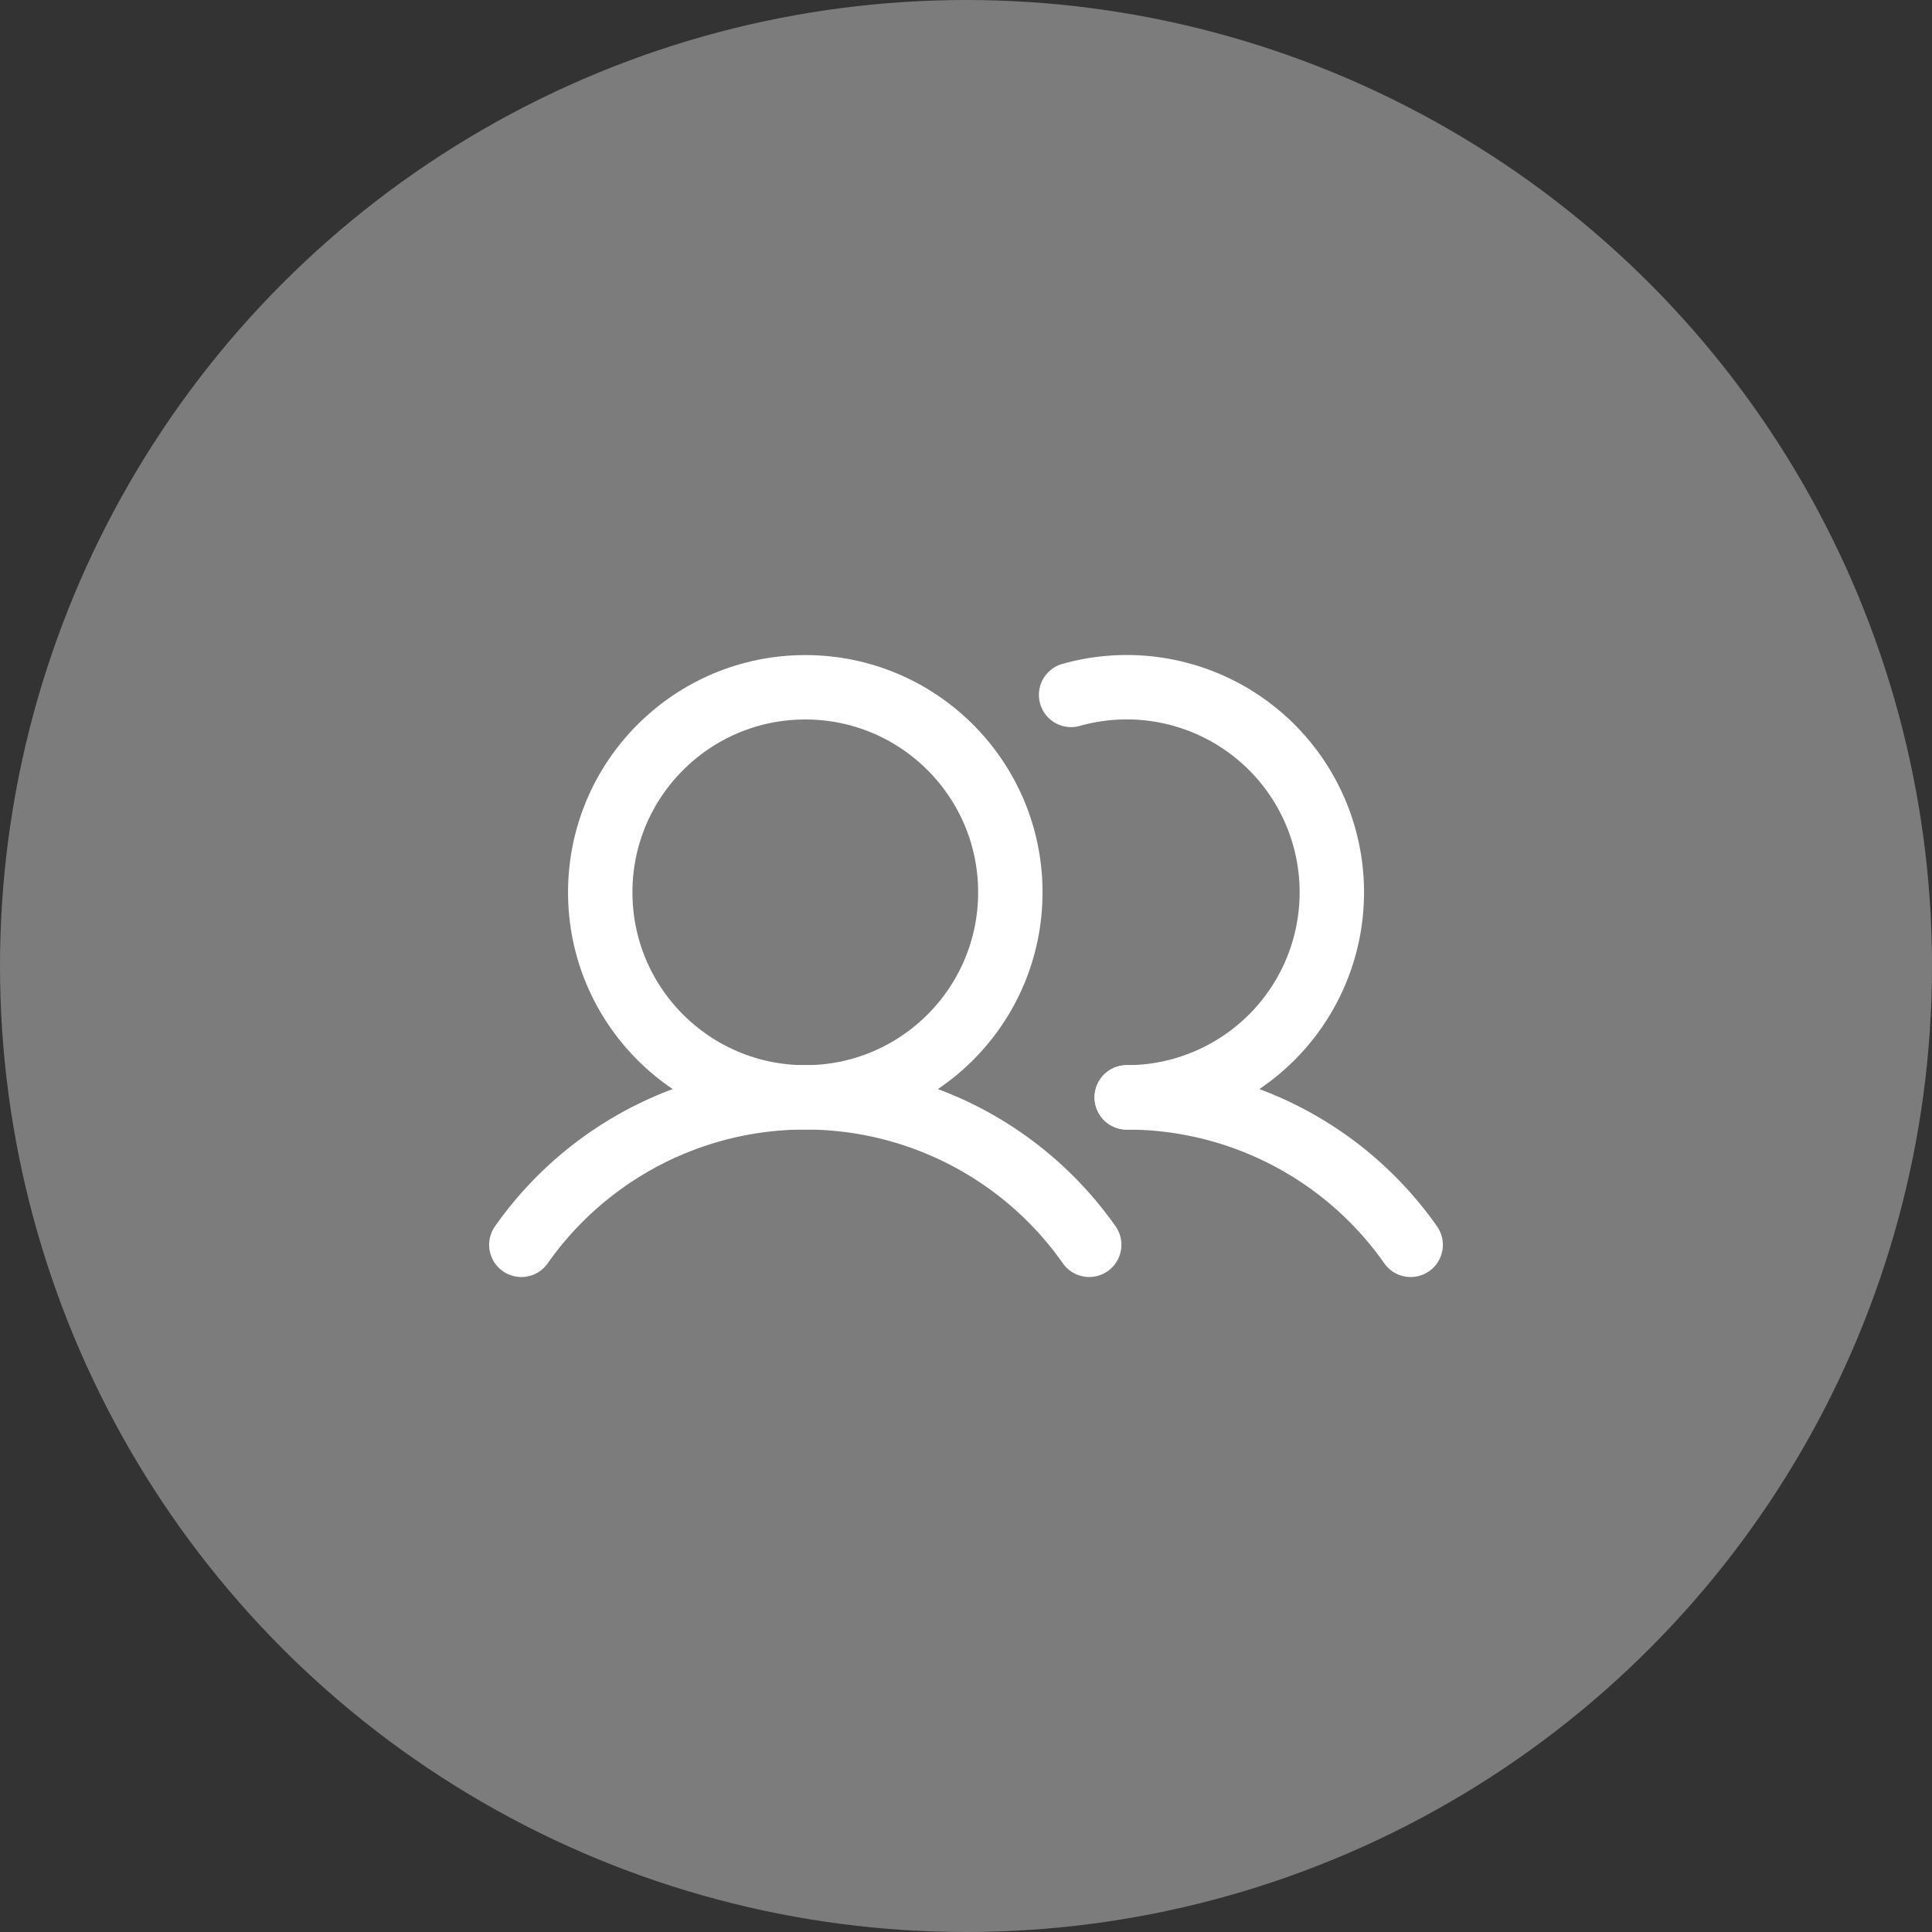
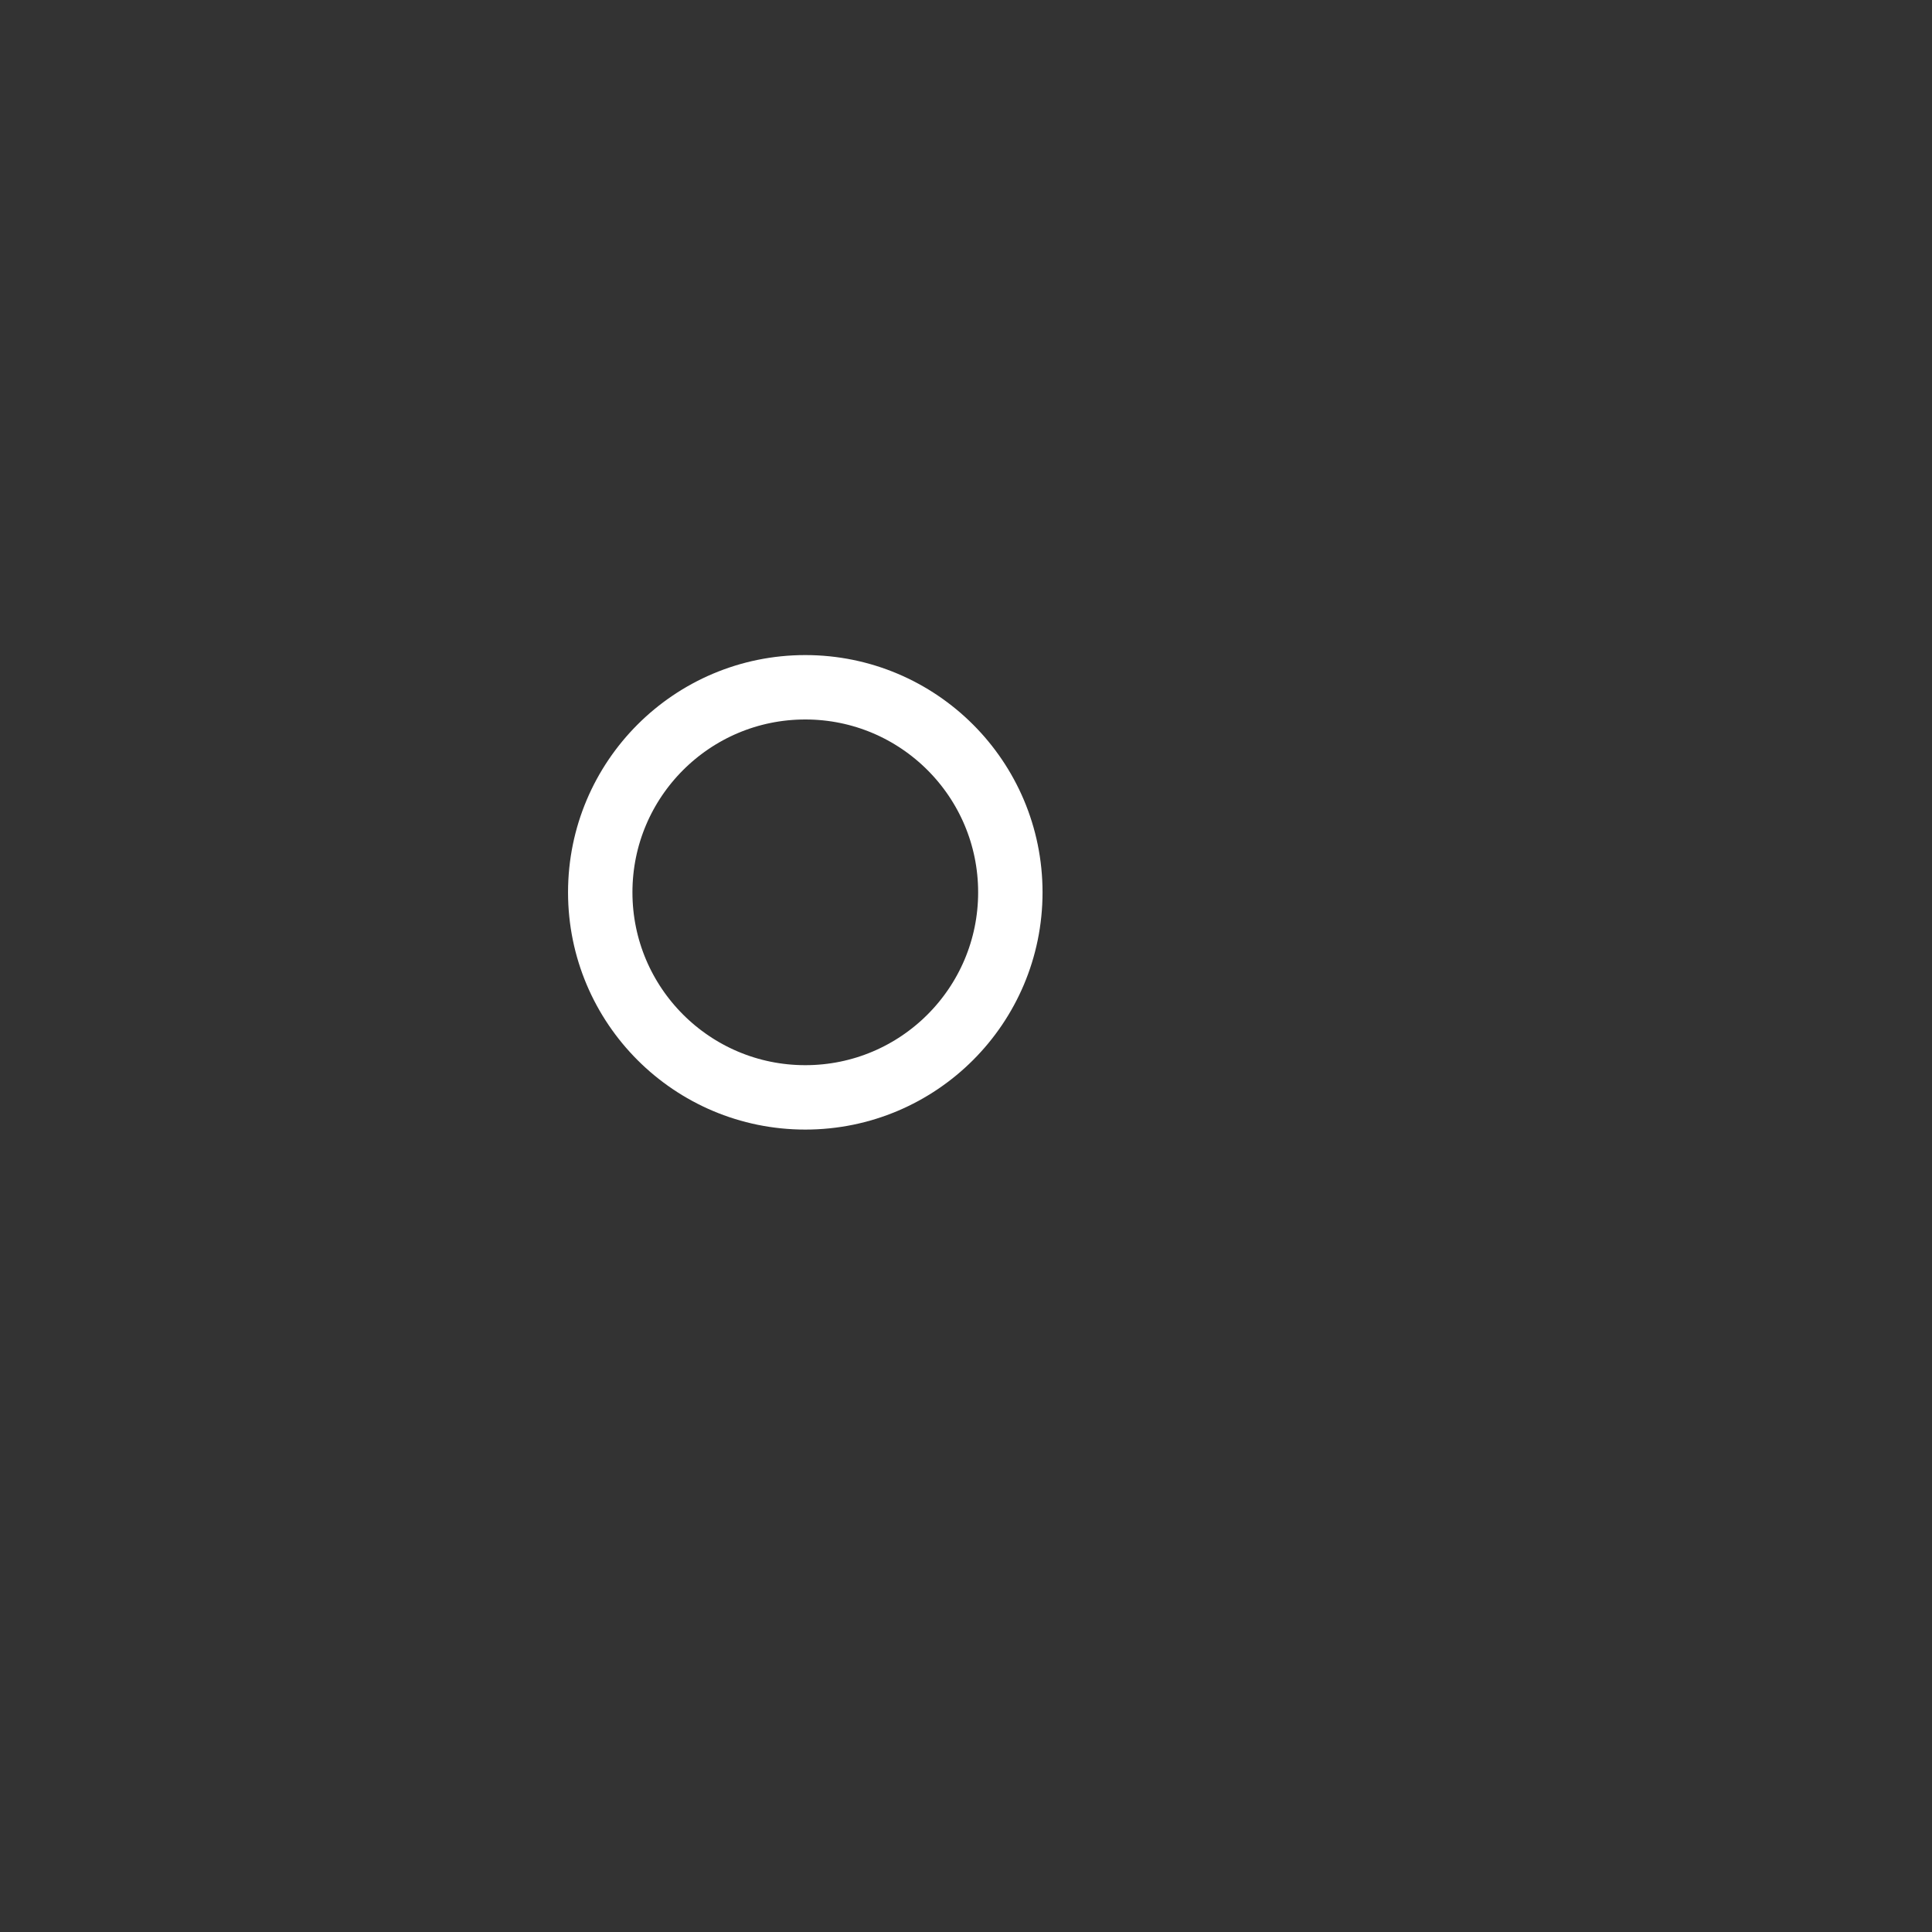
<svg xmlns="http://www.w3.org/2000/svg" id="Layer_1" data-name="Layer 1" width="60" height="60" viewBox="0 0 60 60">
  <rect x="0" y="0" width="60" height="60" fill="#333333" stroke="none" />
  <defs>
    <style>.cls-1{fill:#7c7c7c;}.cls-2,.cls-3{fill:none;stroke:#fff;stroke-width:2px;}.cls-2{stroke-miterlimit:7.5;}.cls-3{stroke-linecap:round;stroke-linejoin:round;}</style>
  </defs>
-   <circle id="Active" class="cls-1" cx="30" cy="30" r="30" />
  <g id="Icons">
    <circle class="cls-2" cx="25.009" cy="27.712" r="6.368" />
-     <path class="cls-3" d="M33.264,21.581A6.369,6.369,0,1,1,34.992,34.08" />
-     <path class="cls-3" d="M16.191,38.659a10.778,10.778,0,0,1,17.635-.001" />
-     <path class="cls-3" d="M34.992,34.08a10.764,10.764,0,0,1,8.817,4.579" />
  </g>
</svg>